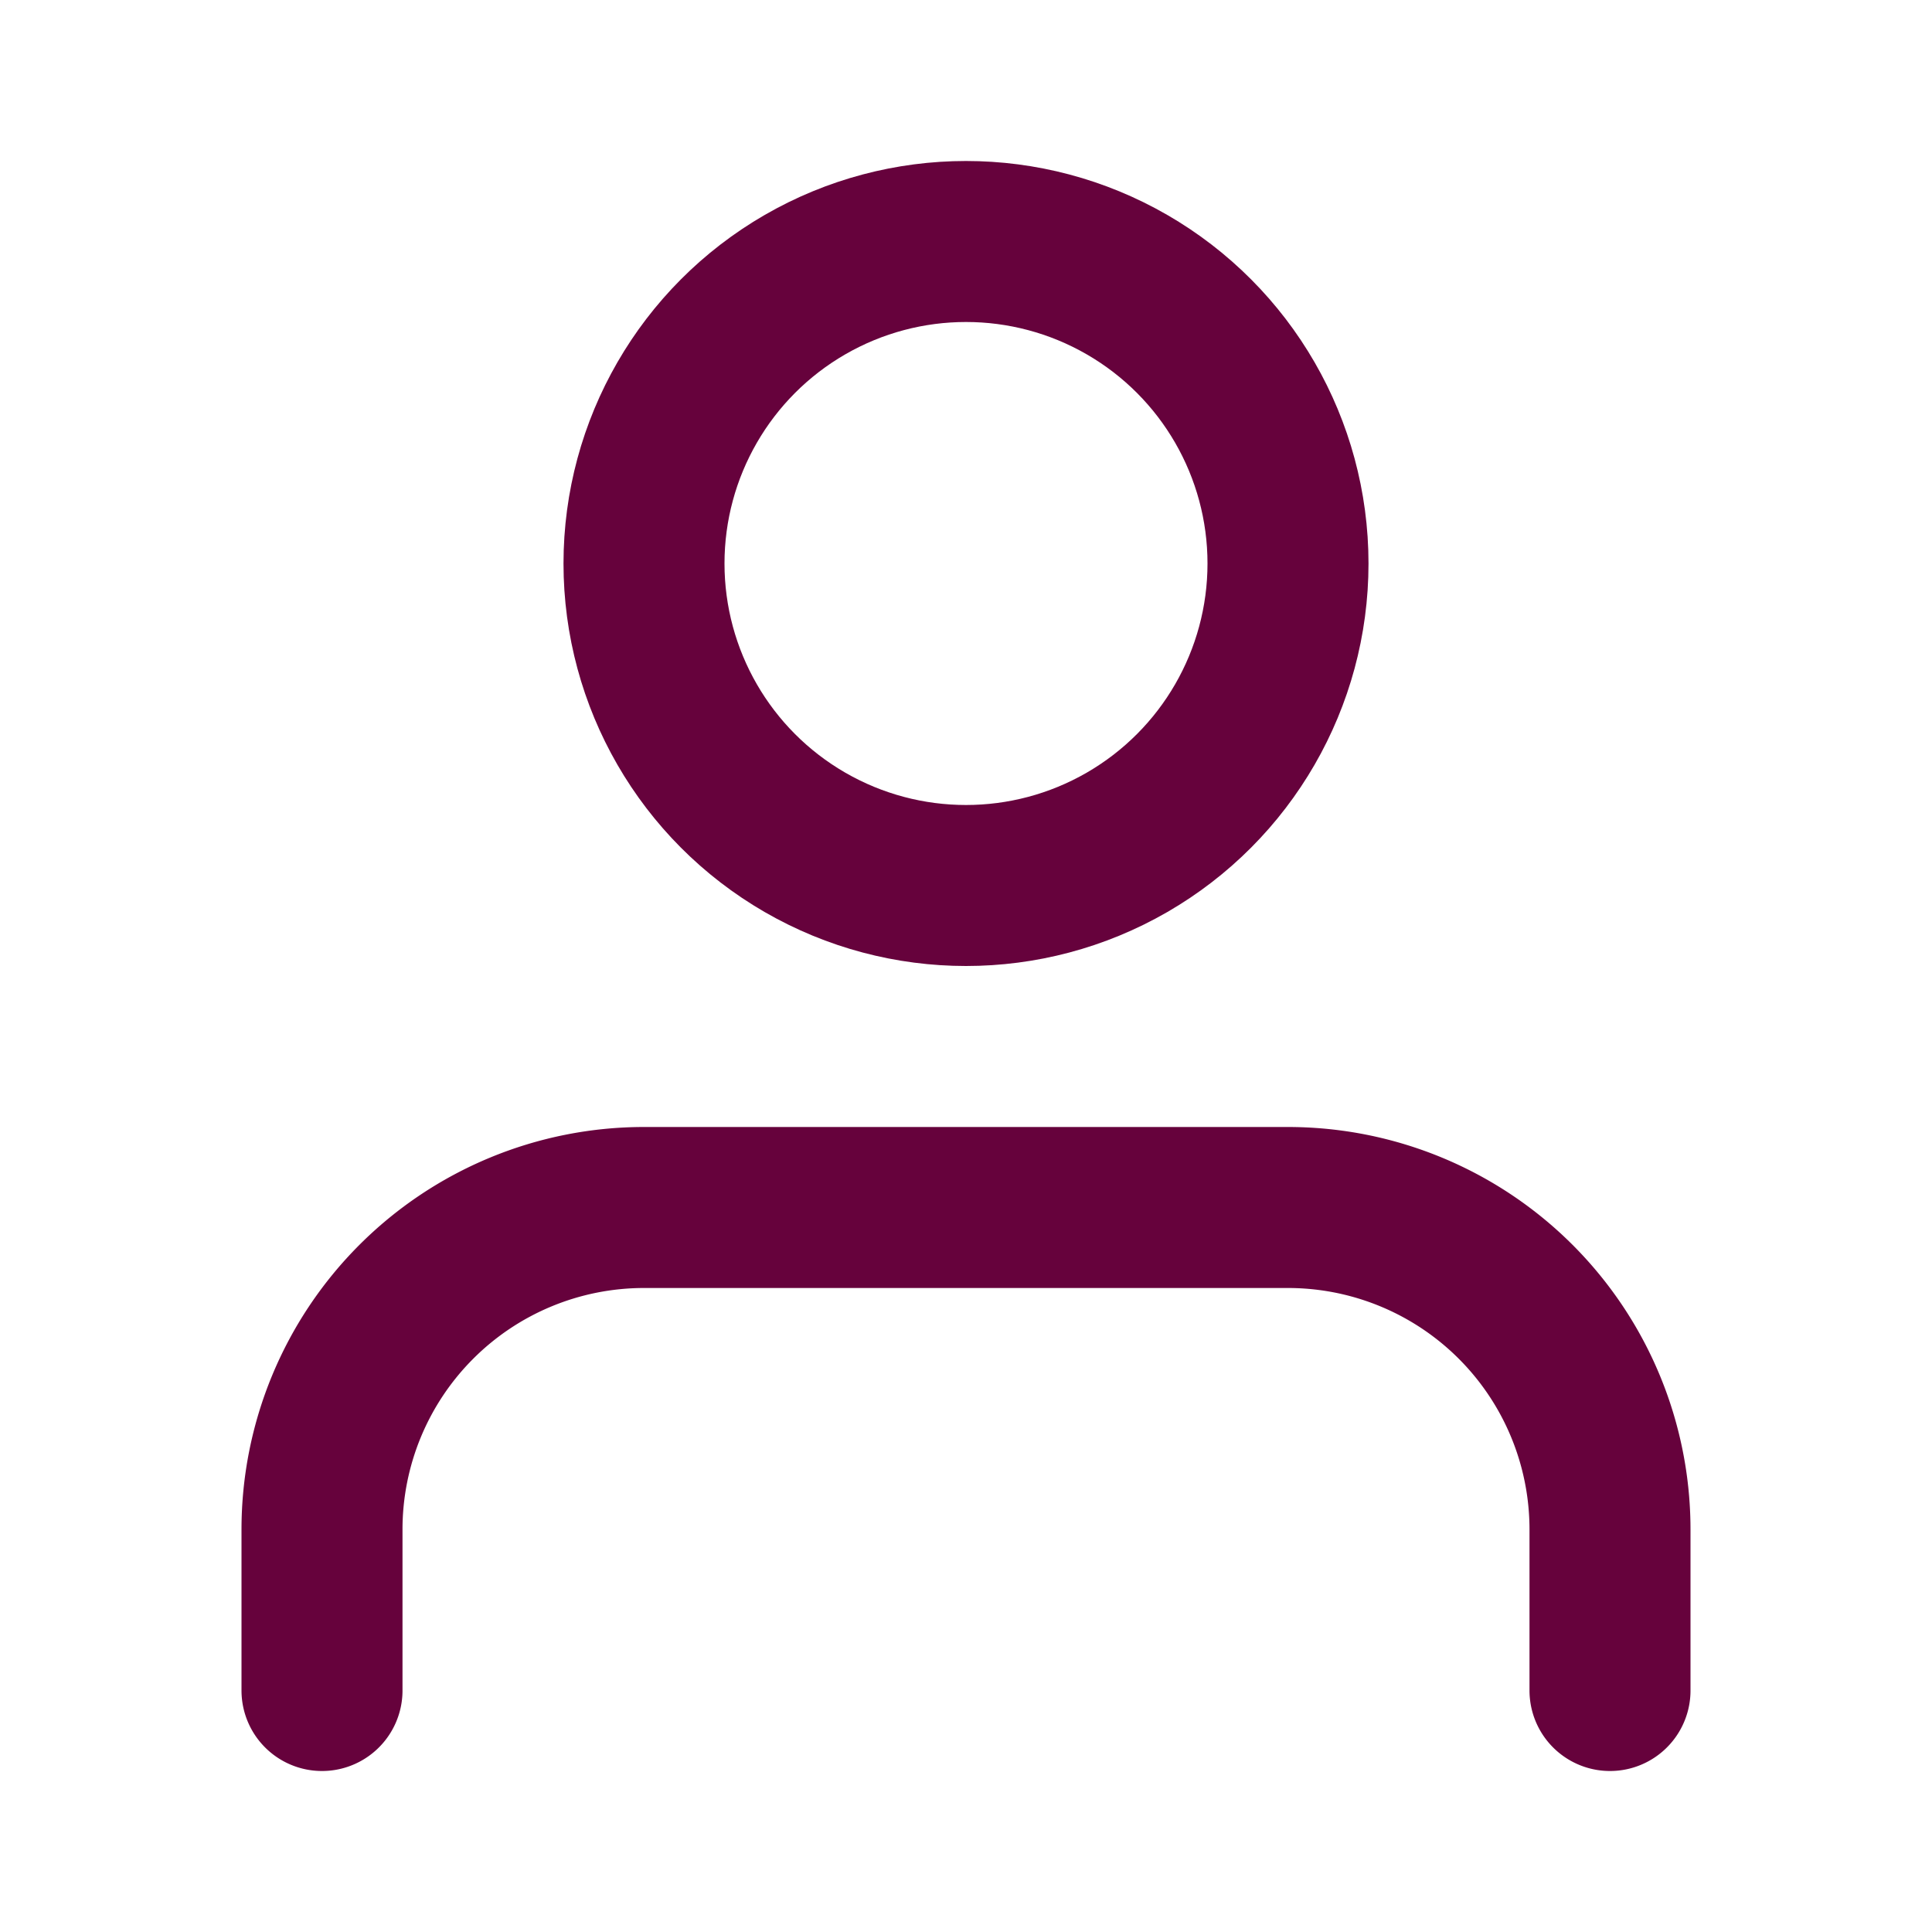
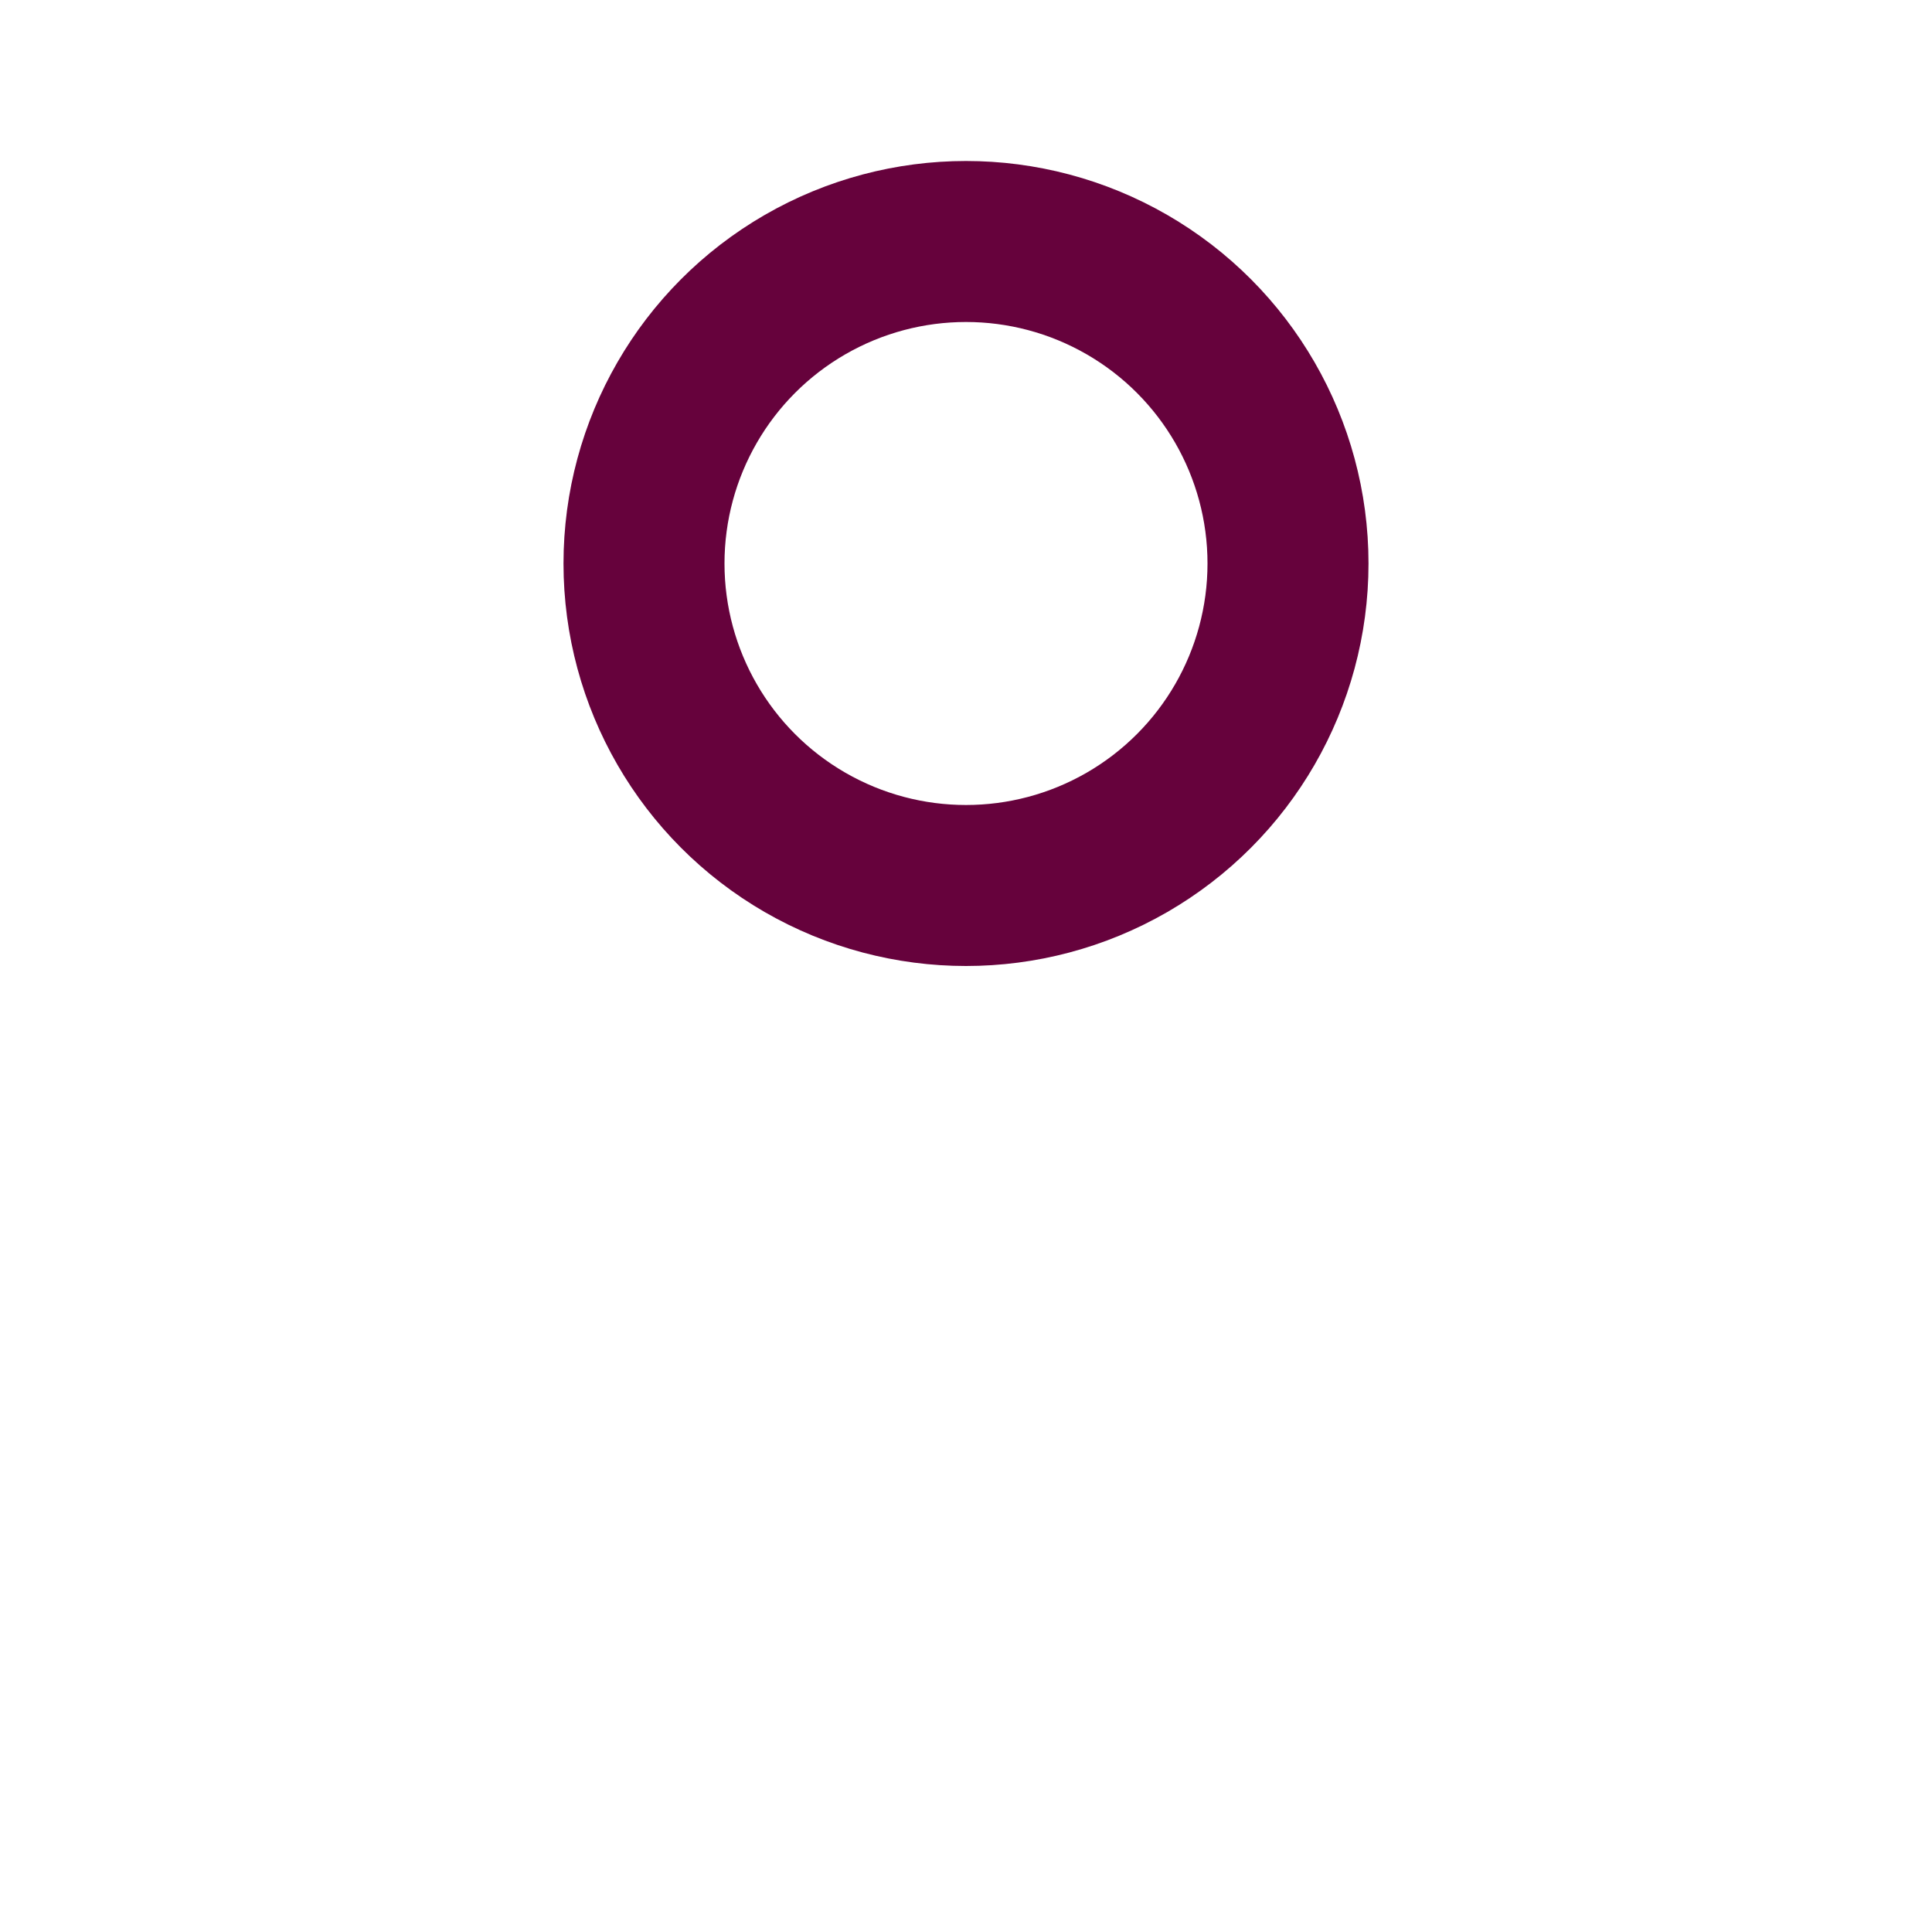
<svg xmlns="http://www.w3.org/2000/svg" width="24" height="24" viewBox="0 0 24 24" fill="none" stroke="#66023C" stroke-width="2" stroke-linecap="round" stroke-linejoin="round">
-   <path d="M20 21v-2a4 4 0 0 0-4-4H8a4 4 0 0 0-4 4v2" />
  <circle cx="12" cy="7" r="4" />
</svg>